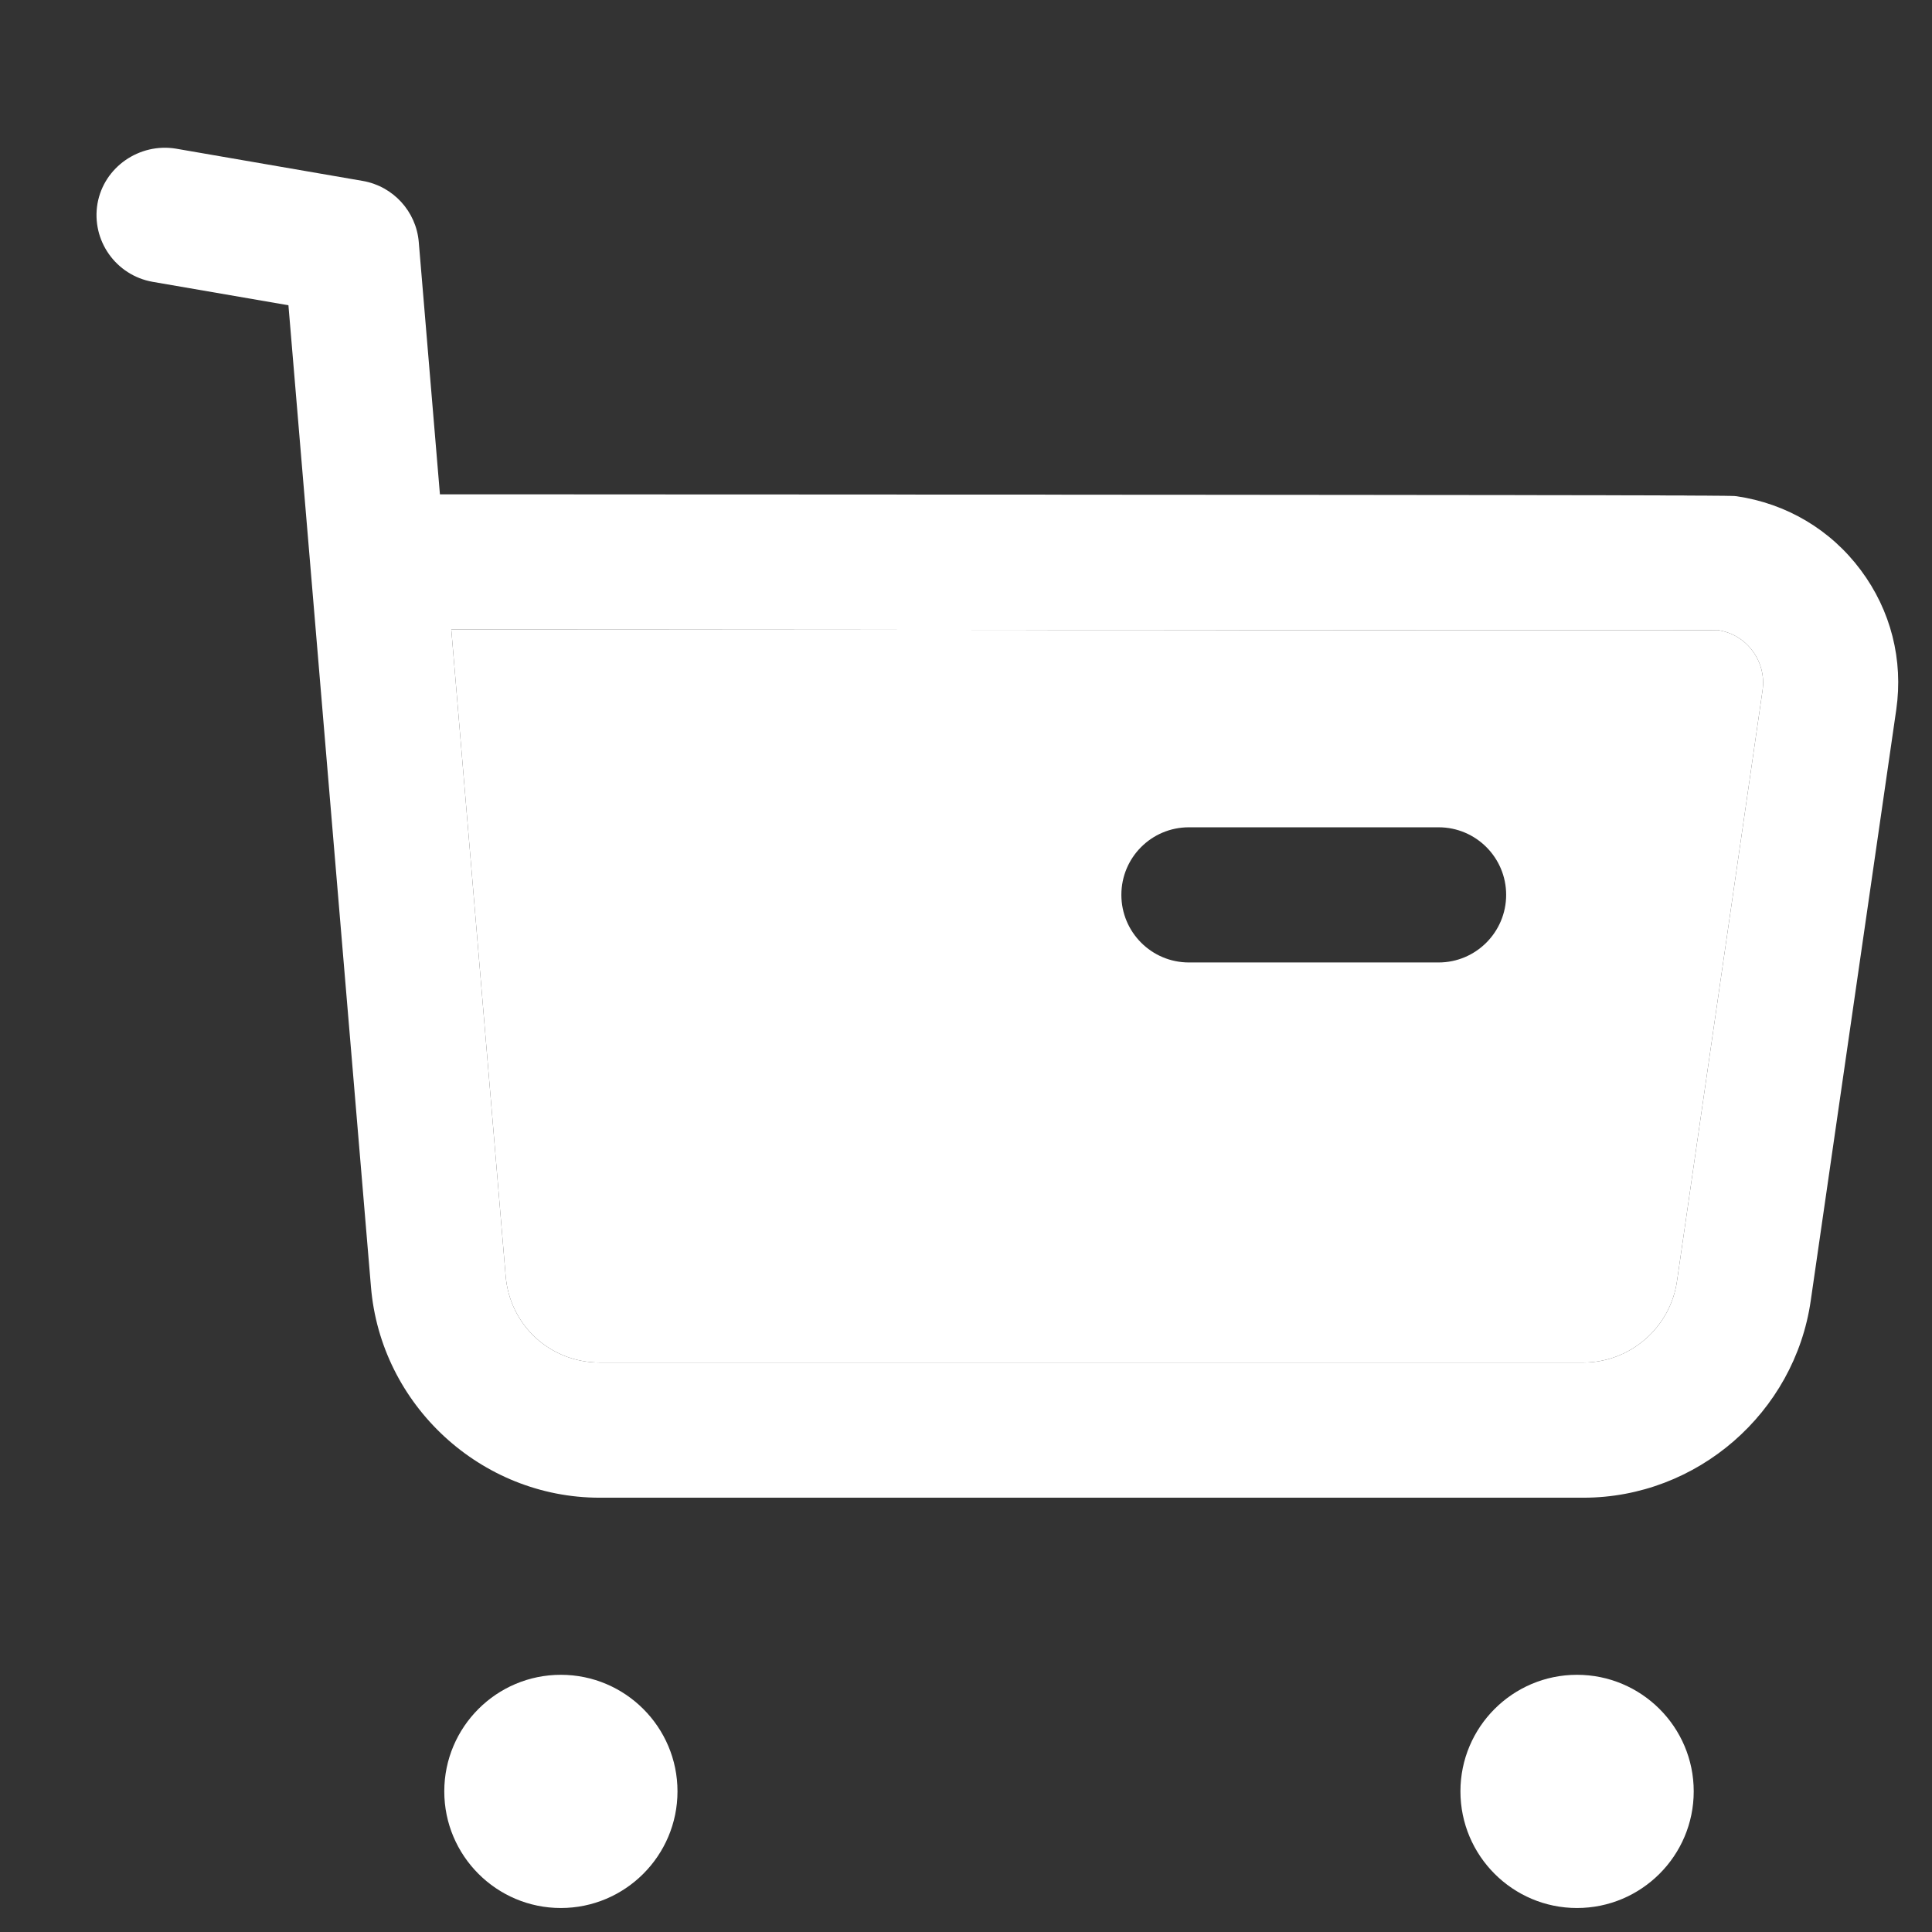
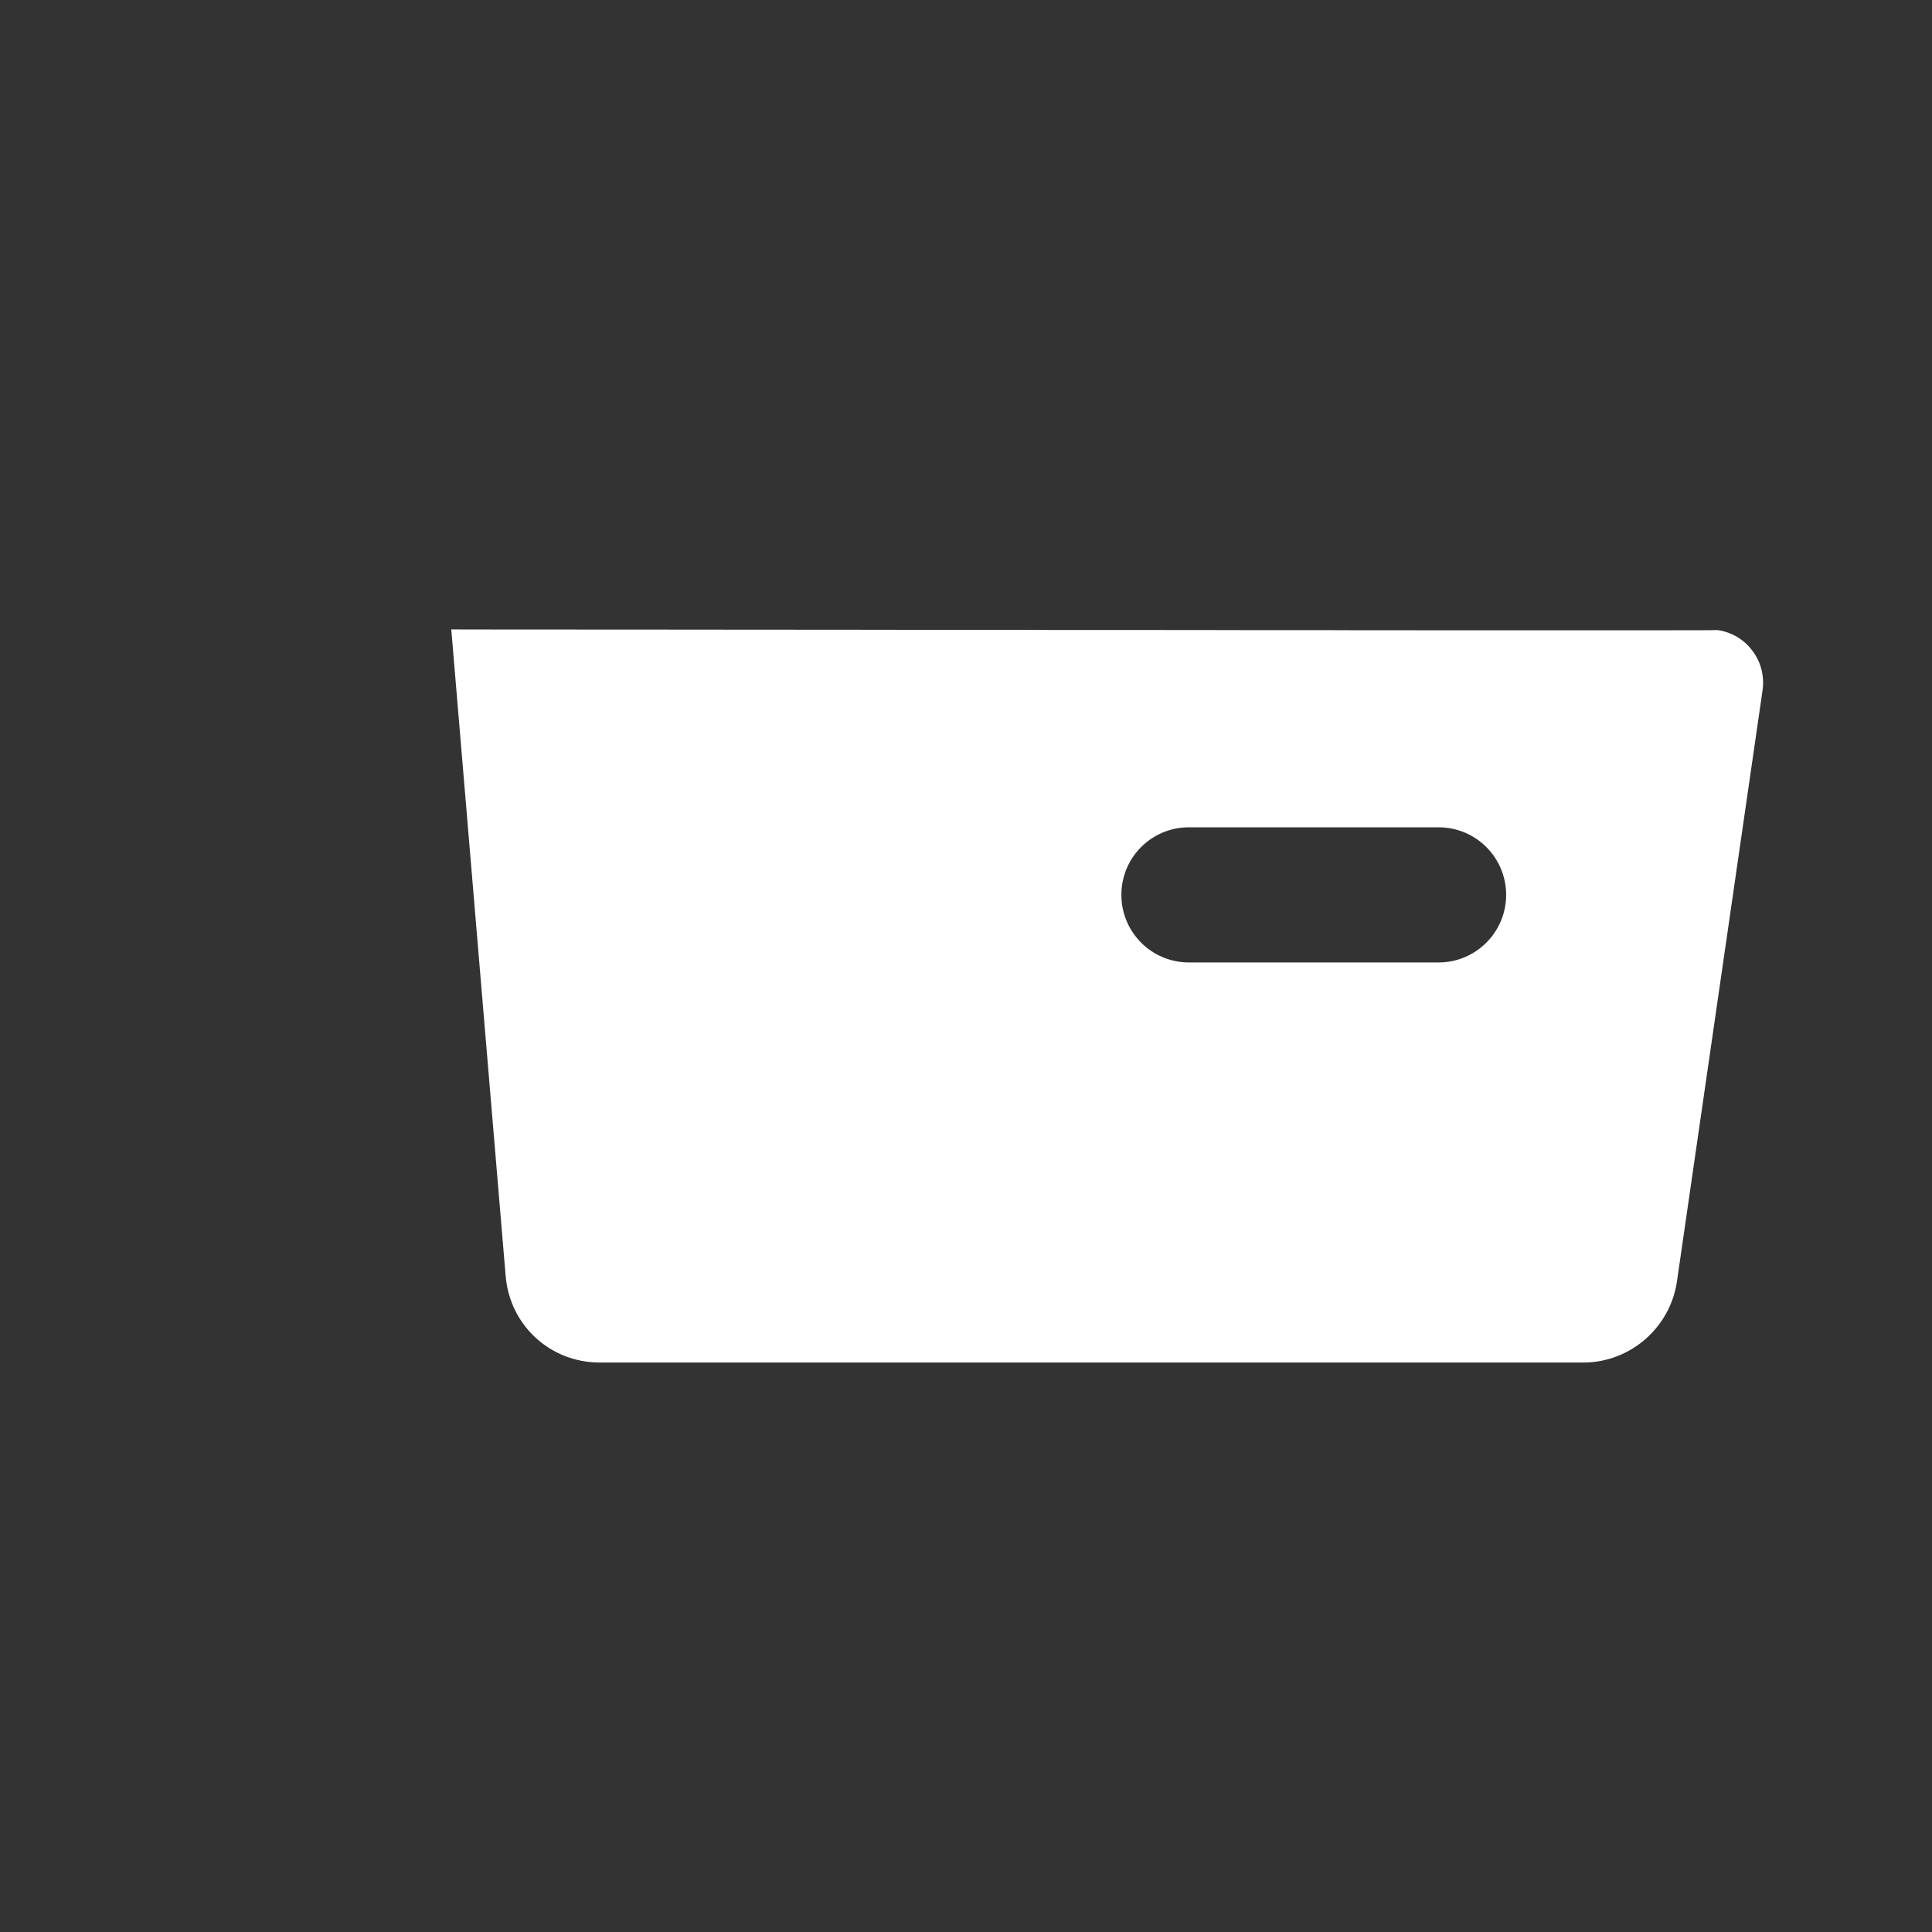
<svg xmlns="http://www.w3.org/2000/svg" width="24" height="24" viewBox="0 0 24 24" fill="none">
  <rect x="0" y="0" width="24" height="24" fill="#333333" stroke="none" />
  <path fill-rule="evenodd" clip-rule="evenodd" d="M6.218 7.82L5.606 7.819L6.281 15.845C6.33 16.463 6.835 16.926 7.451 16.926H19.668C20.251 16.926 20.749 16.492 20.832 15.916L21.895 8.576C21.92 8.401 21.876 8.226 21.77 8.085C21.665 7.943 21.51 7.852 21.336 7.827C21.328 7.827 21.308 7.828 21.278 7.828L21.156 7.829L21.073 7.829L20.439 7.83L20.272 7.83L18.781 7.83L18.527 7.83L16.826 7.829L16.517 7.828L15.554 7.828L15.223 7.827L14.204 7.826L13.857 7.826L13.154 7.826L12.8 7.825L11.728 7.824L11.369 7.824L10.652 7.823L10.295 7.823L9.584 7.822L9.232 7.822L8.19 7.821L7.85 7.821L6.534 7.82L6.218 7.82ZM18.71 11.116C18.71 10.653 18.334 10.277 17.871 10.277H14.769C14.304 10.277 13.93 10.653 13.93 11.116C13.93 11.579 14.304 11.956 14.769 11.956H17.871C18.334 11.956 18.71 11.579 18.71 11.116Z" fill="white" />
-   <path fill-rule="evenodd" clip-rule="evenodd" d="M8.416 22.253C8.416 21.454 7.766 20.805 6.967 20.805C6.168 20.805 5.519 21.454 5.519 22.253C5.519 23.052 6.168 23.702 6.967 23.702C7.766 23.702 8.416 23.052 8.416 22.253ZM21.04 22.253C21.04 21.454 20.39 20.805 19.59 20.805C18.791 20.805 18.142 21.454 18.142 22.253C18.142 23.052 18.791 23.702 19.59 23.702C20.39 23.702 21.04 23.052 21.04 22.253ZM4.509 2.248L2.182 1.846C1.734 1.774 1.292 2.072 1.211 2.529C1.133 2.987 1.439 3.42 1.896 3.501L3.583 3.792L4.608 15.983C4.728 17.454 5.975 18.605 7.449 18.605H19.67C21.08 18.605 22.294 17.552 22.494 16.155L23.556 8.816C23.645 8.198 23.489 7.582 23.115 7.082C22.741 6.58 22.193 6.255 21.57 6.164L21.555 6.163L21.551 6.162L21.528 6.161L21.52 6.161L21.488 6.16L21.474 6.16L21.424 6.159L21.403 6.159L21.328 6.158L21.299 6.158L21.195 6.157L21.156 6.157L20.966 6.156L20.91 6.155L20.722 6.155L20.652 6.154L20.333 6.153L20.242 6.153L19.944 6.152L19.835 6.152L19.35 6.151L19.216 6.151L18.781 6.15L18.625 6.15L17.94 6.149L17.754 6.149L16.943 6.148L16.723 6.148L16.023 6.147L15.775 6.147L14.71 6.146L14.425 6.146L13.203 6.145L12.877 6.144L11.488 6.144L11.119 6.143L9.136 6.142L8.712 6.142L6.917 6.141L6.443 6.141L5.465 6.141L5.202 3.006C5.17 2.626 4.884 2.314 4.509 2.248ZM5.606 7.819L6.218 7.82L6.534 7.82L7.85 7.821L8.19 7.821L9.232 7.822L9.584 7.822L10.295 7.823L10.652 7.823L11.369 7.824L11.728 7.824L12.8 7.825L13.154 7.826L13.857 7.826L14.204 7.826L15.223 7.827L15.554 7.828L16.517 7.828L16.826 7.829L18.527 7.83L18.781 7.83L20.272 7.83L20.439 7.83L21.073 7.829L21.156 7.829L21.278 7.828C21.308 7.828 21.328 7.827 21.336 7.827C21.51 7.852 21.665 7.943 21.77 8.085C21.876 8.226 21.92 8.401 21.895 8.576L20.832 15.916C20.749 16.492 20.251 16.926 19.668 16.926H7.451C6.835 16.926 6.33 16.463 6.281 15.845L5.606 7.819Z" fill="white" />
</svg>